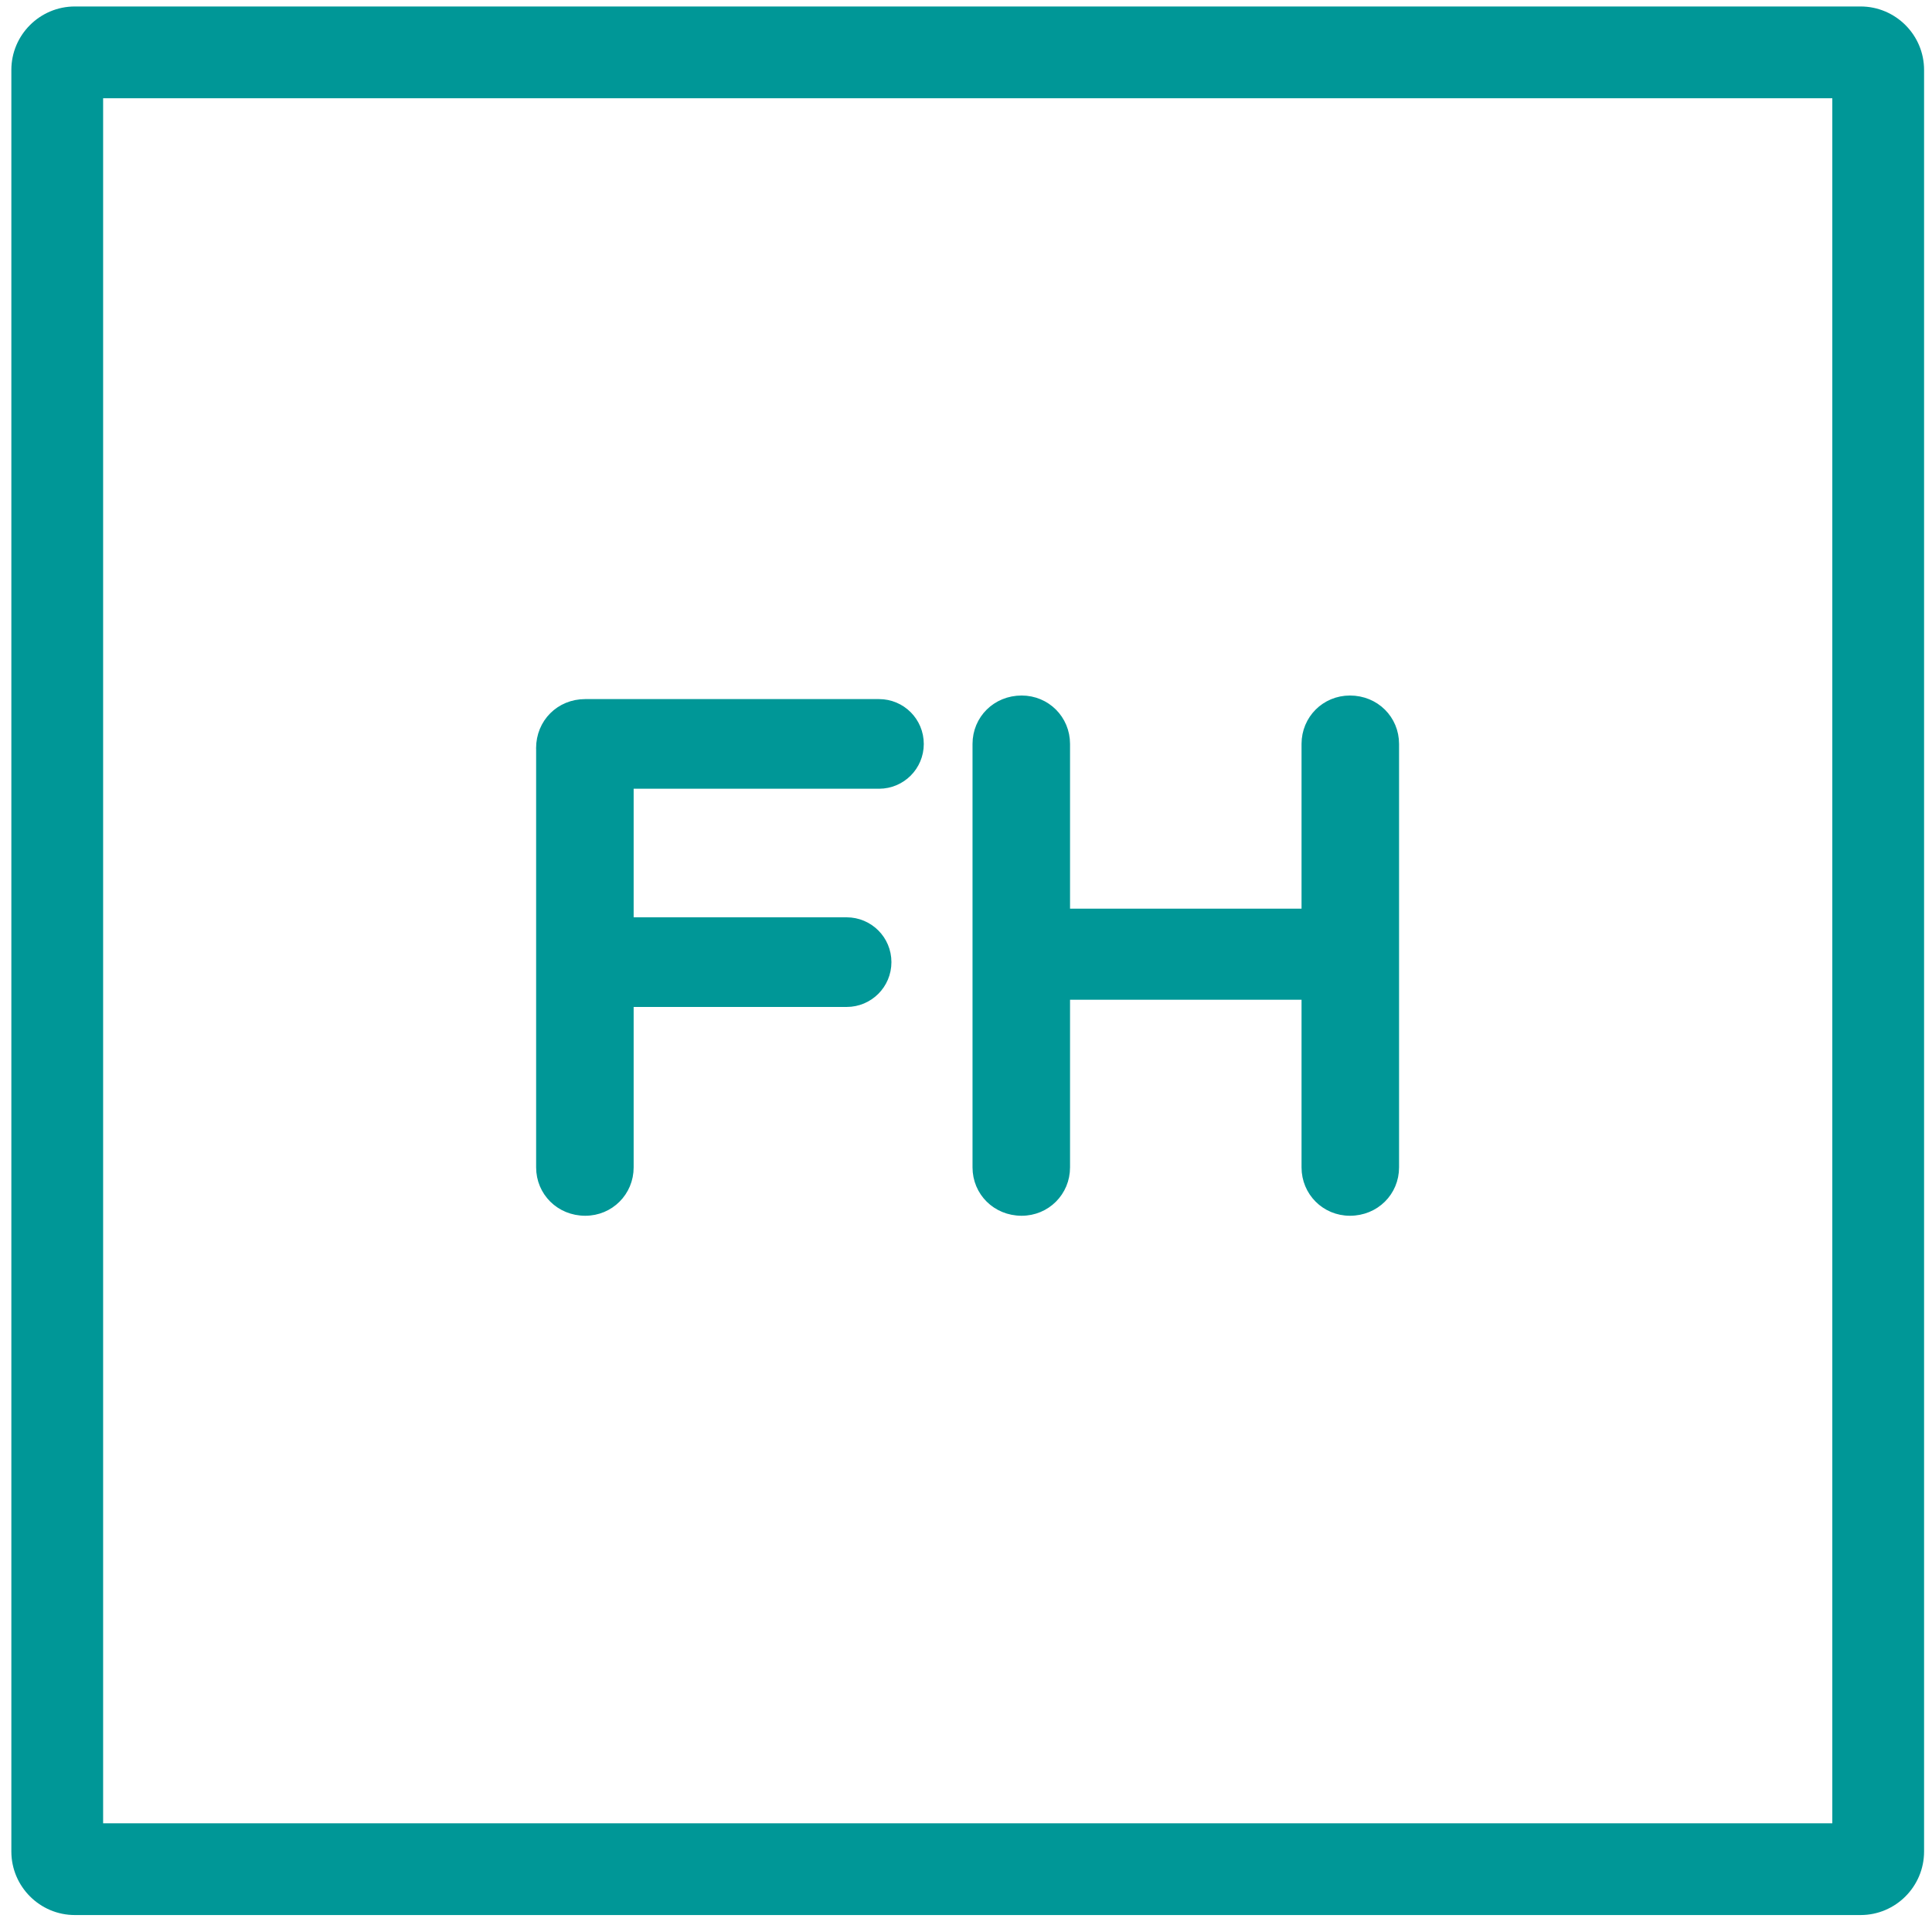
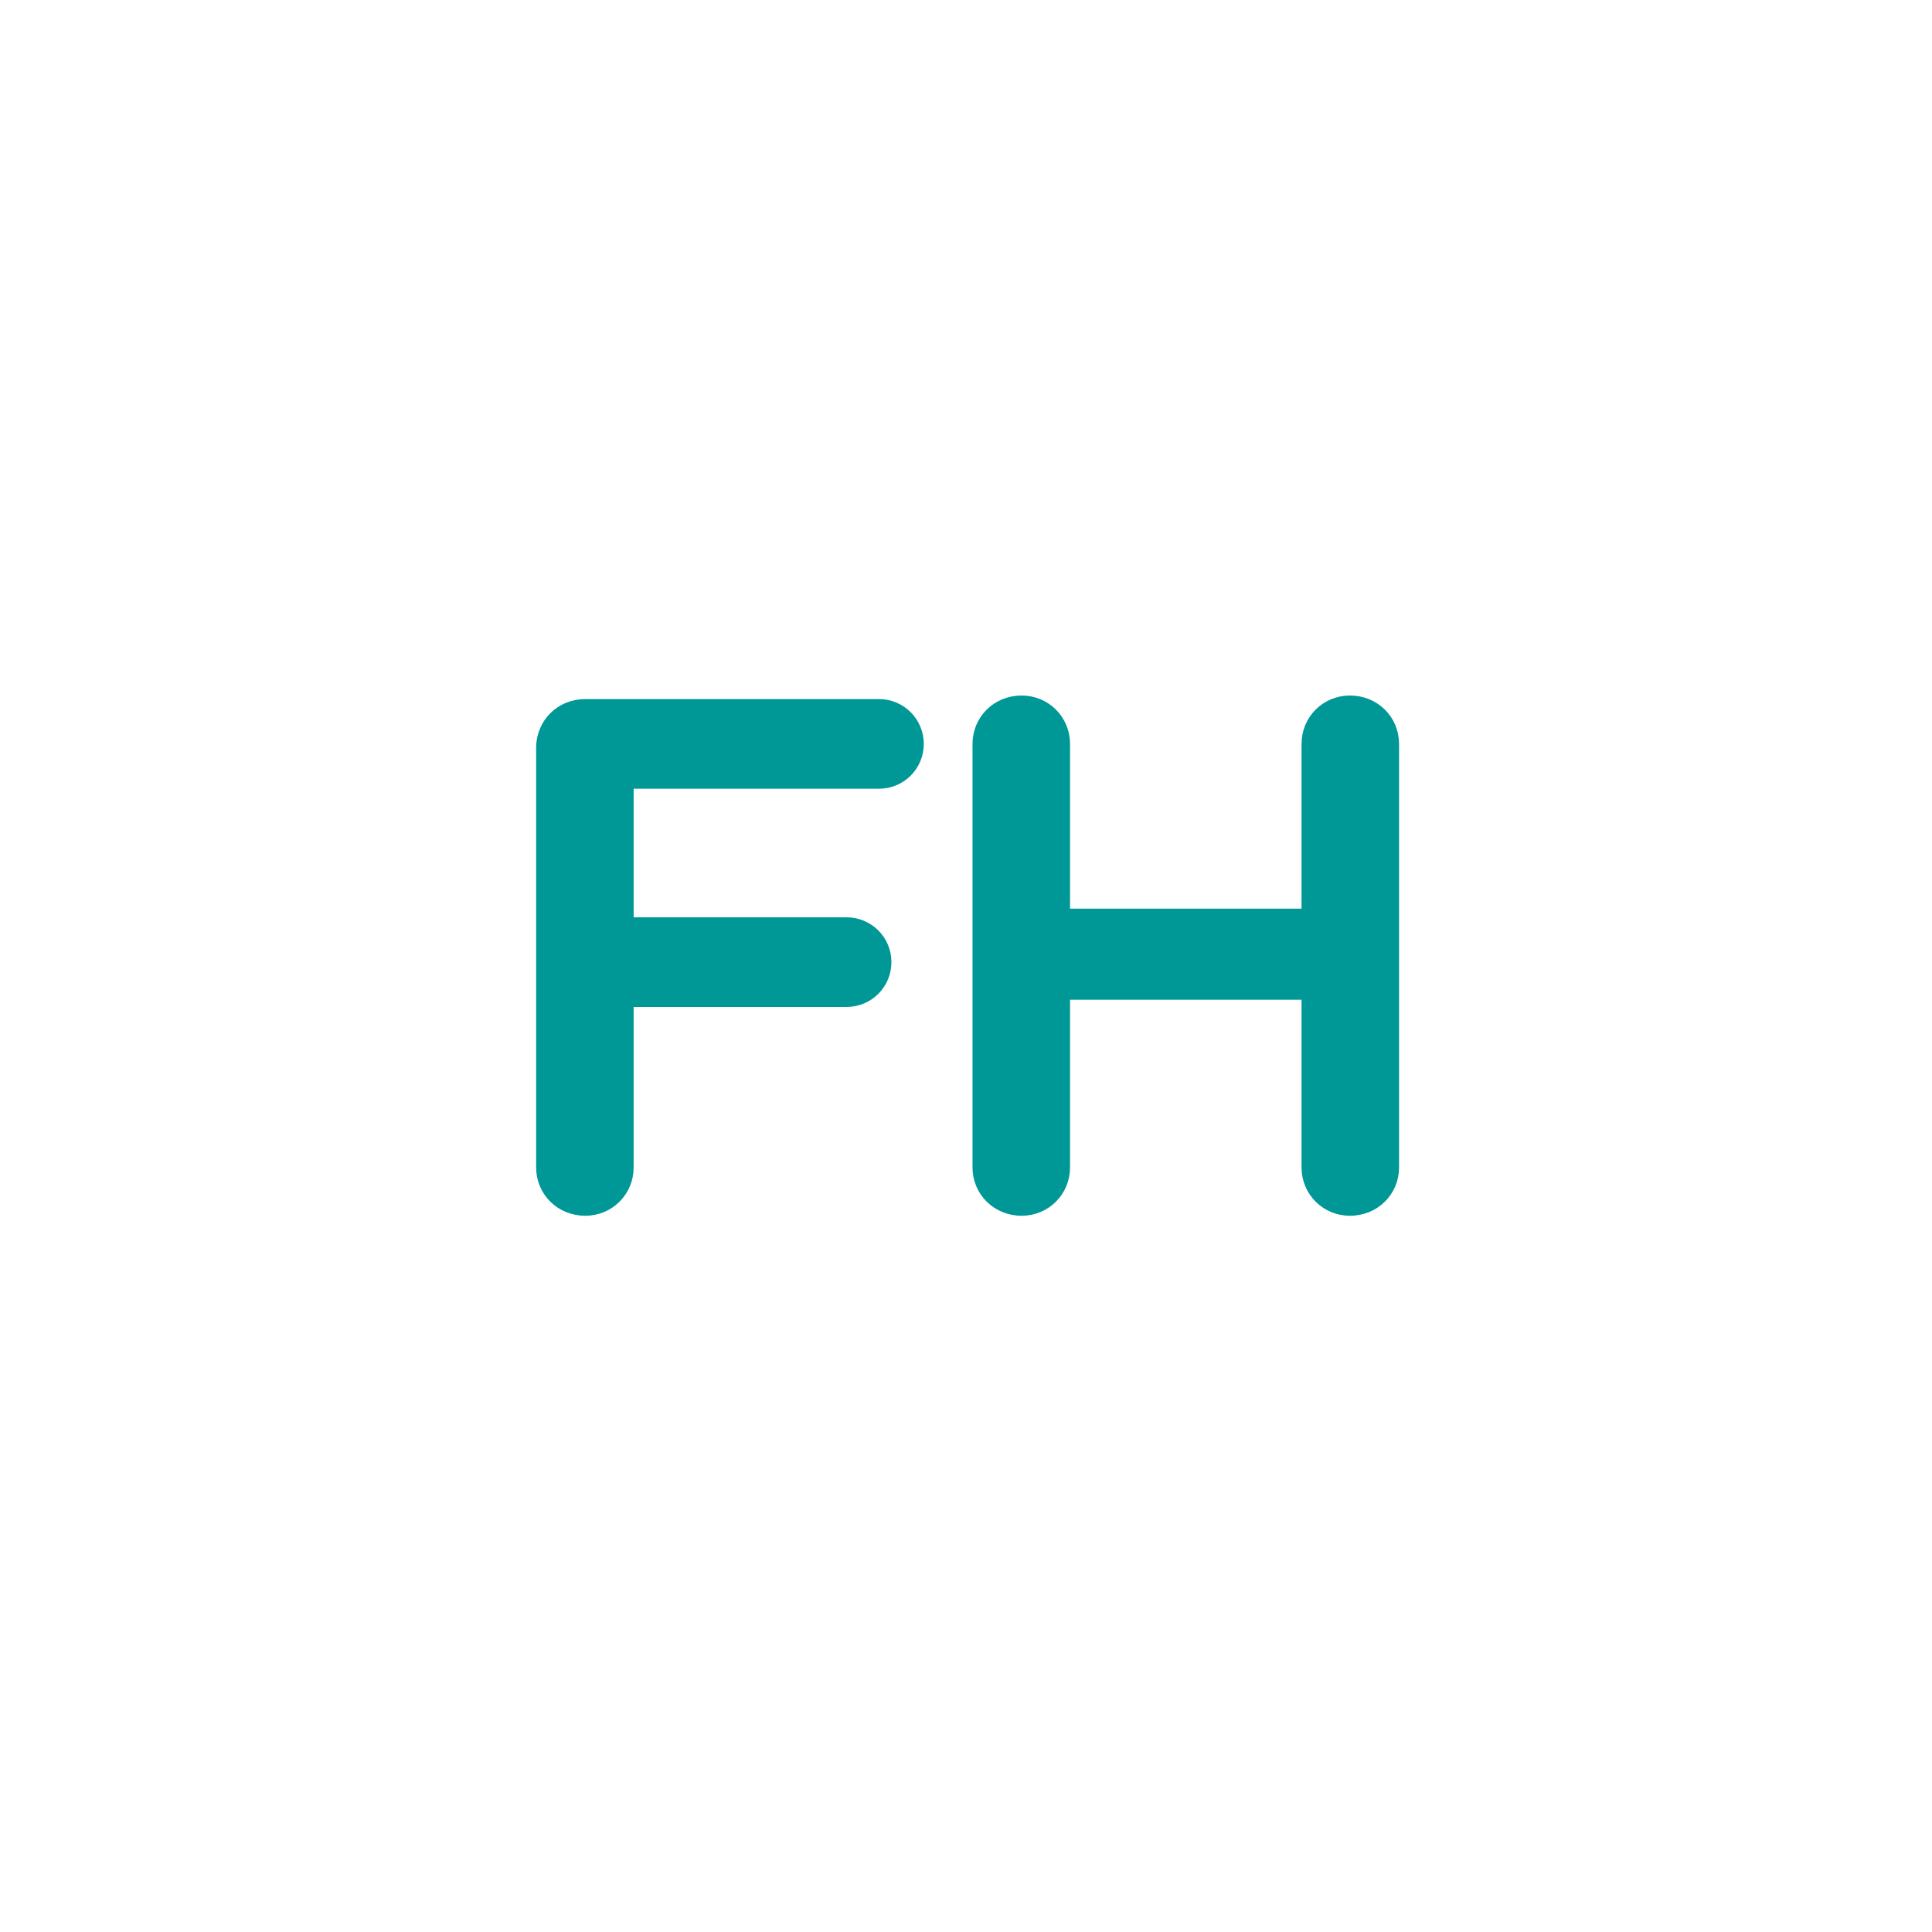
<svg xmlns="http://www.w3.org/2000/svg" version="1.1" id="Layer_1" x="0px" y="0px" width="40px" height="40px" viewBox="-137.5 203.084 40 40" style="enable-background:new -137.5 203.084 40 40;" xml:space="preserve">
  <style type="text/css">
	.st0{fill:#009797;}
	.st1{fill:#009898;}
	.st2{fill:#029696;}
	.st3{fill:#009797;stroke:#009797;stroke-width:0.186;stroke-linecap:round;stroke-linejoin:round;stroke-miterlimit:10;}
</style>
  <g>
    <g>
-       <path class="st0" d="M-98.979,242.733h-36.971c-0.725,0-1.315-0.591-1.315-1.316v-36.885c0-0.725,0.59-1.314,1.315-1.314h36.971    c0.725,0,1.315,0.59,1.315,1.314v36.885C-97.664,242.143-98.254,242.733-98.979,242.733z M-135.365,240.833h35.801v-35.715    h-35.801V240.833z" />
-     </g>
+       </g>
    <g>
      <path class="st3" d="M-126.308,218.576c0-0.523,0.402-0.925,0.924-0.925h6.083c0.462,0,0.834,0.373,0.834,0.836    c0,0.461-0.373,0.834-0.834,0.834h-5.173v2.848h4.502c0.462,0,0.835,0.373,0.835,0.835c0,0.462-0.373,0.835-0.835,0.835h-4.502    v3.414c0,0.506-0.402,0.909-0.909,0.909c-0.522,0-0.924-0.403-0.924-0.909V218.576z" />
      <path class="st3" d="M-117.272,218.487c0-0.508,0.402-0.91,0.924-0.91c0.507,0,0.909,0.402,0.909,0.91v3.503h4.979v-3.503    c0-0.508,0.402-0.91,0.909-0.91c0.522,0,0.924,0.402,0.924,0.91v8.766c0,0.506-0.402,0.909-0.924,0.909    c-0.507,0-0.909-0.403-0.909-0.909v-3.563h-4.979v3.563c0,0.506-0.402,0.909-0.909,0.909c-0.522,0-0.924-0.403-0.924-0.909    V218.487z" />
    </g>
  </g>
</svg>